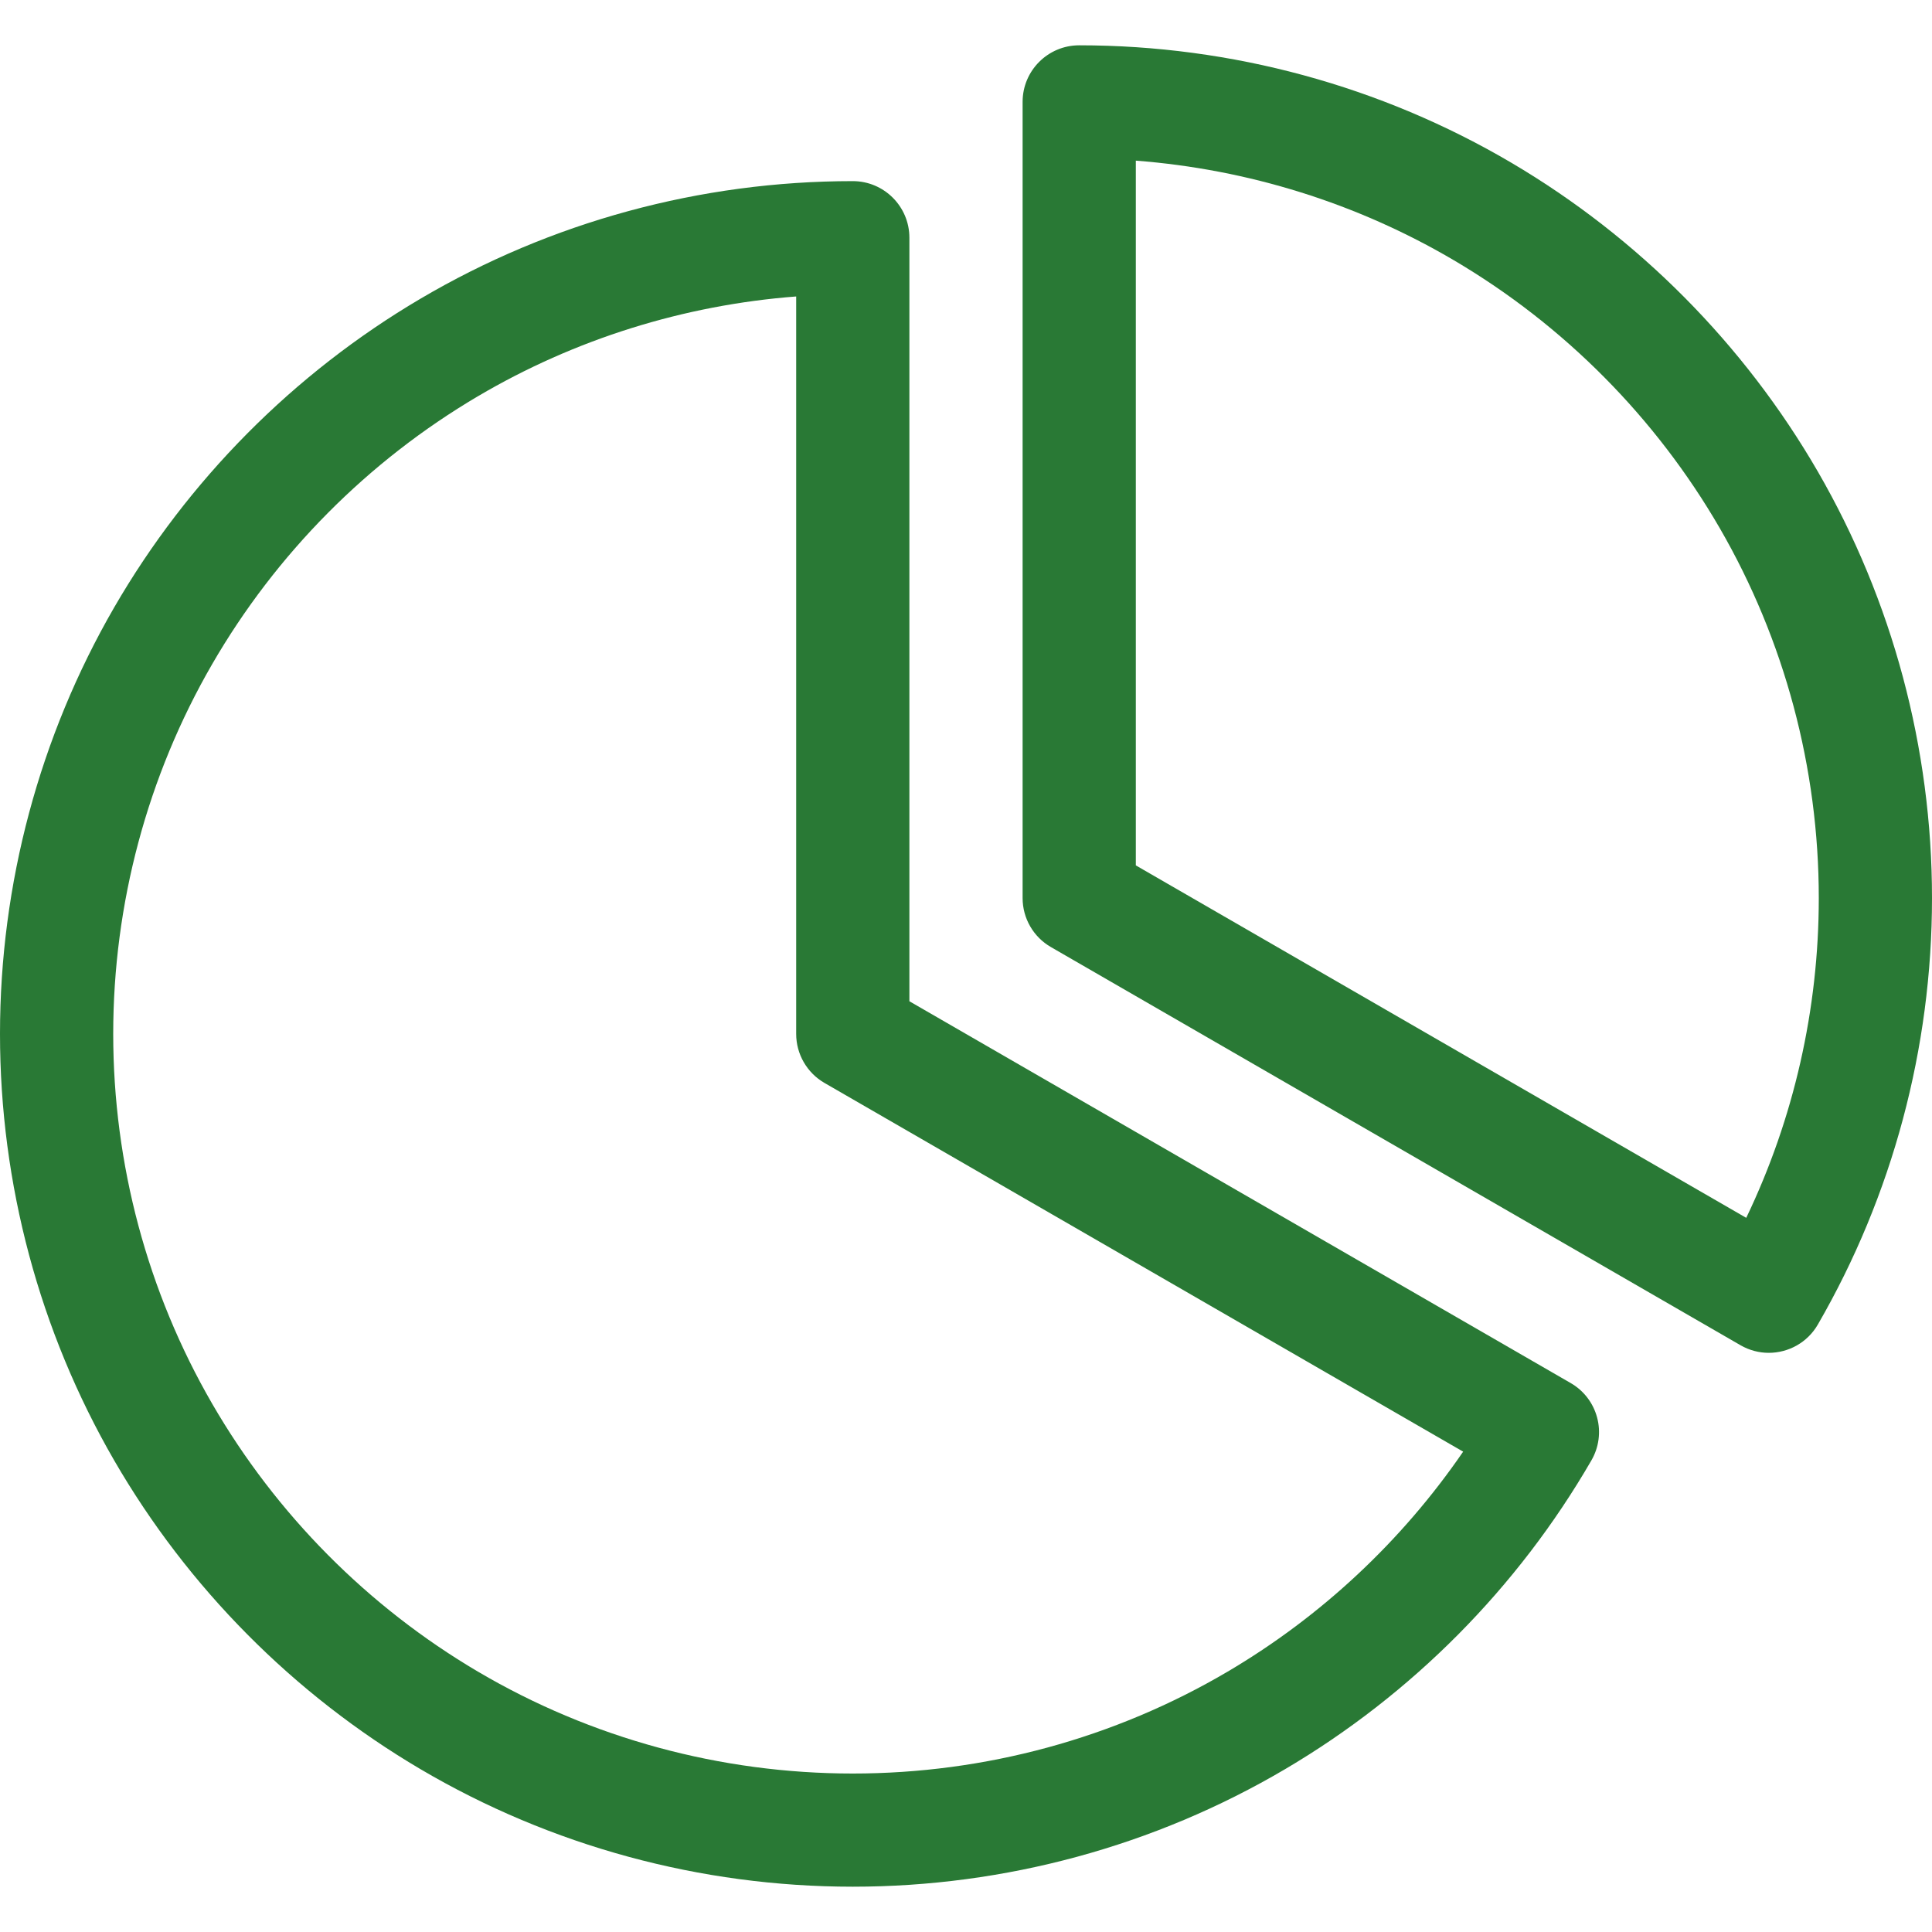
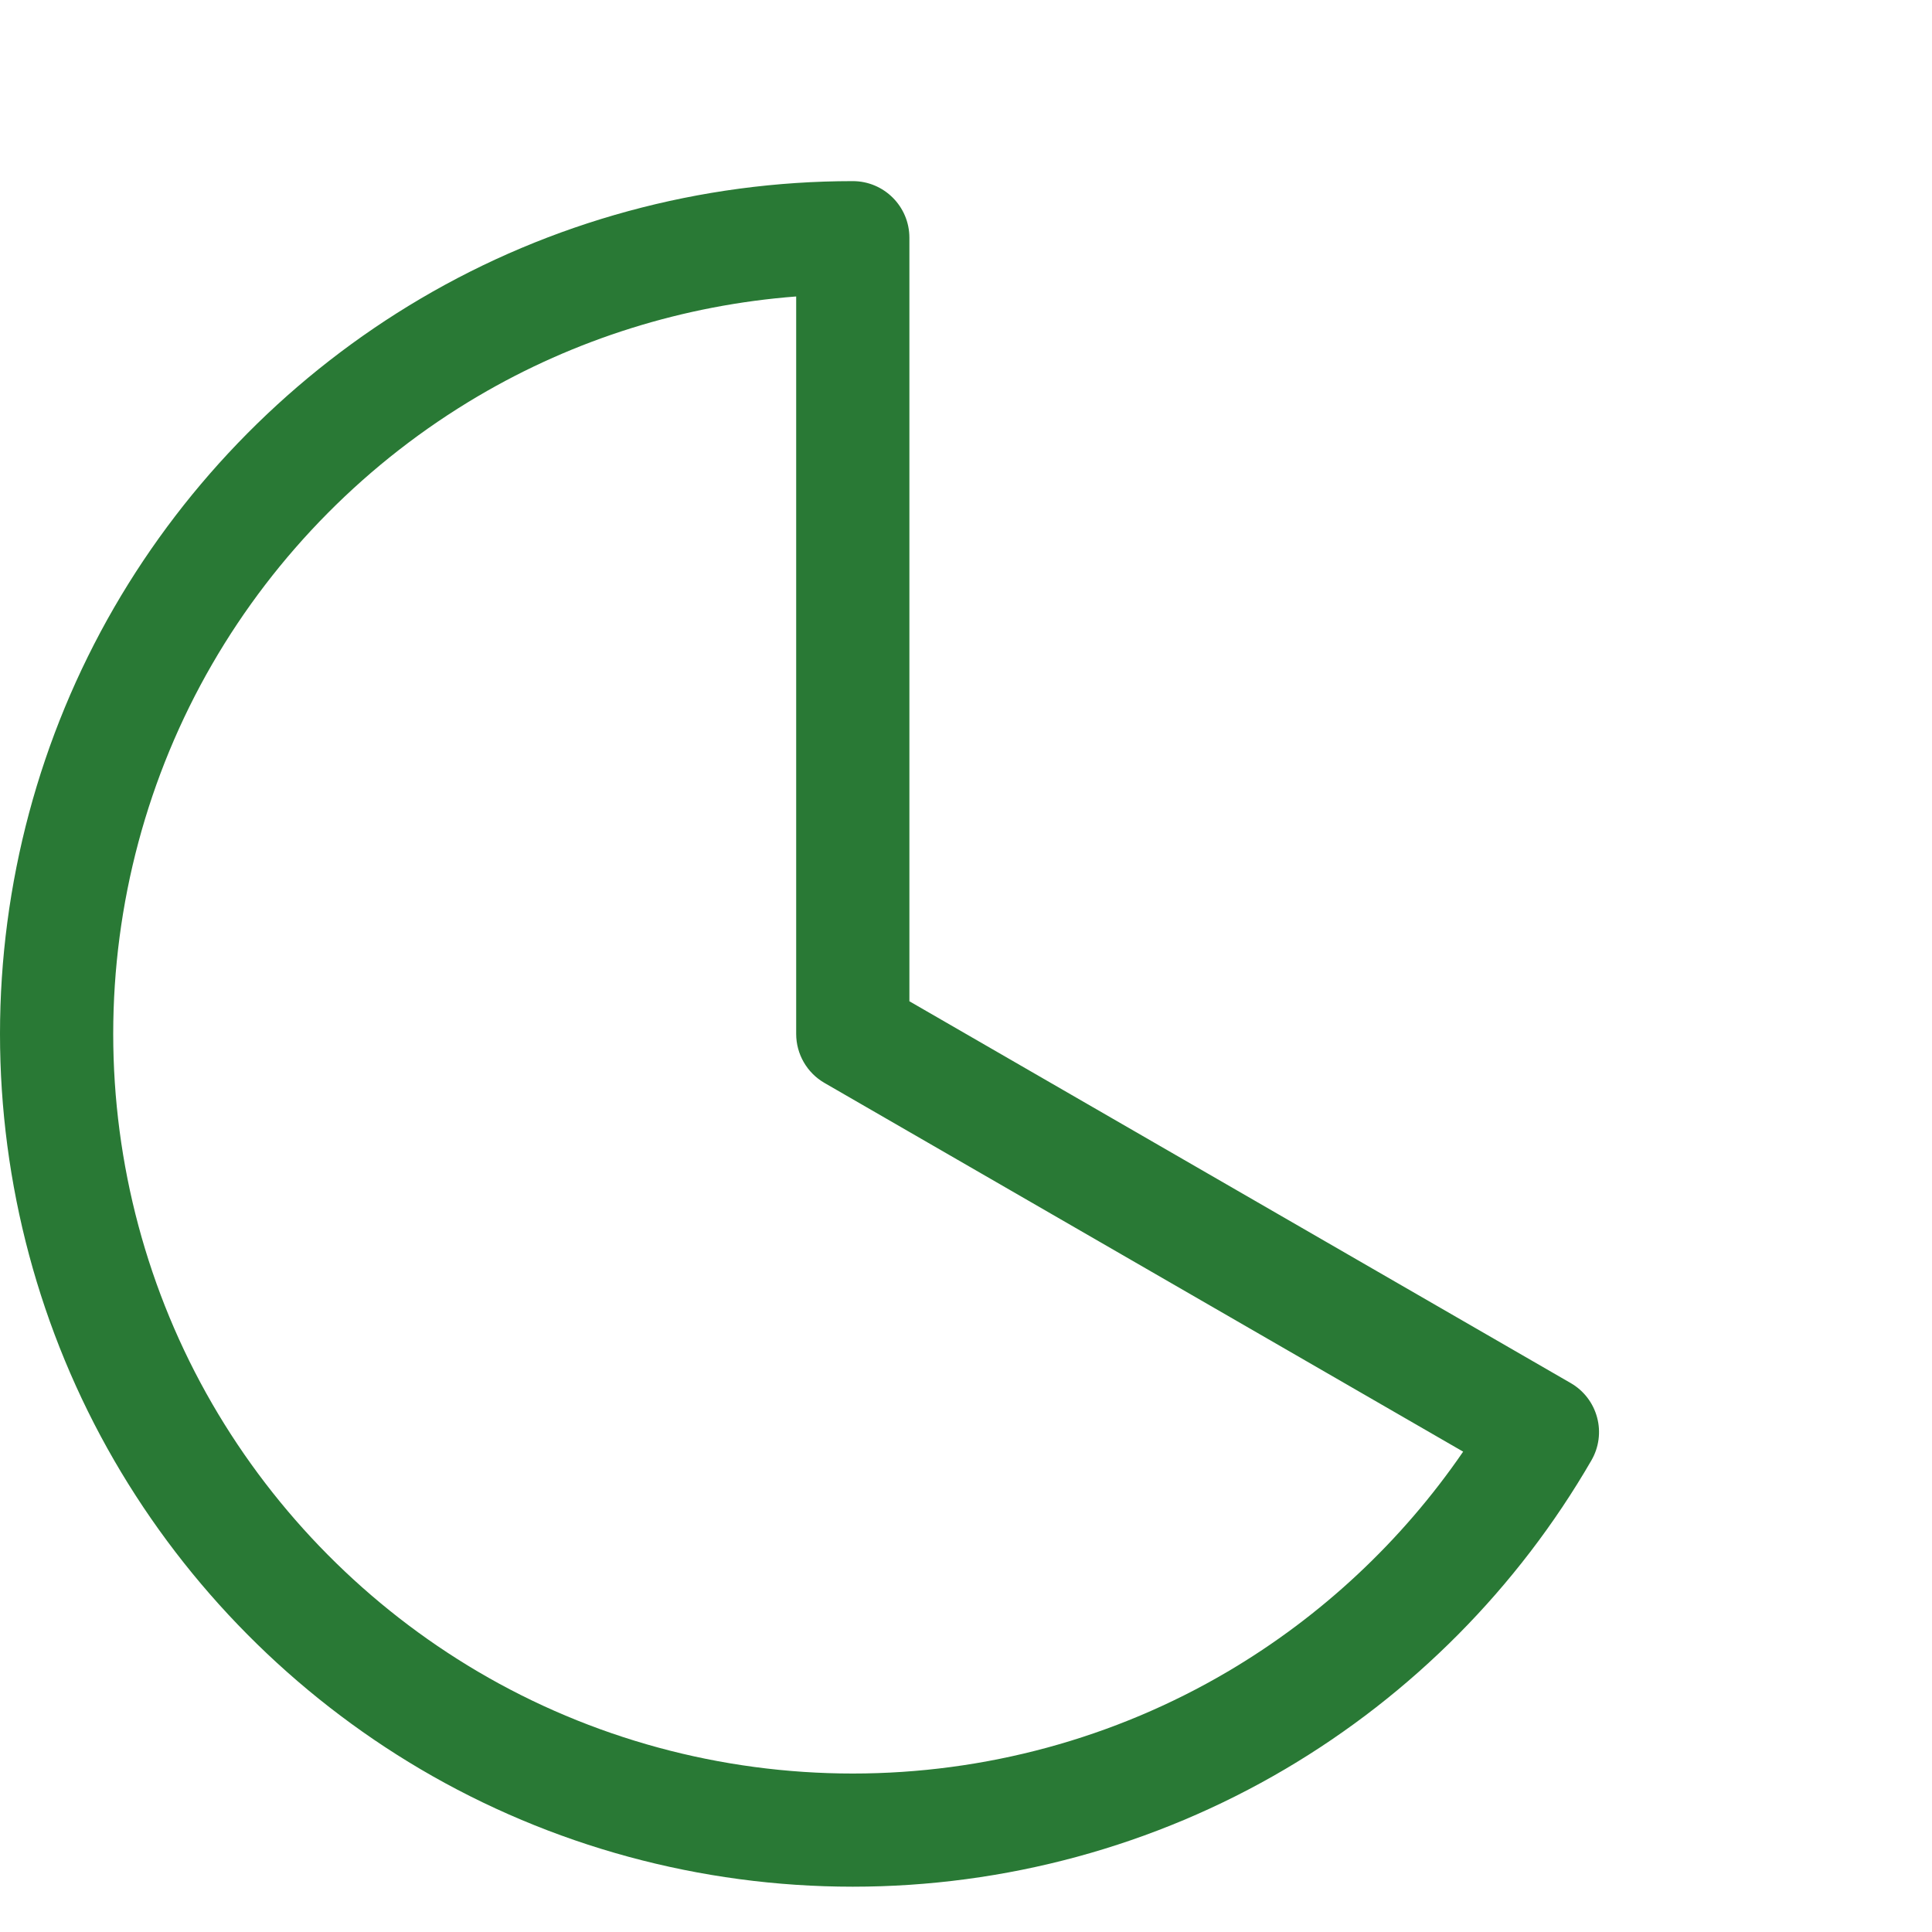
<svg xmlns="http://www.w3.org/2000/svg" width="40" height="40" viewBox="0 0 40 40" fill="none">
  <g clip-path="url(#clip0_883_5390)">
-     <path d="M36.62 28.009C36.422 28.009 36.22 27.958 36.036 27.852L21.758 19.608C21.395 19.399 21.172 19.012 21.172 18.594V2.109C21.172 1.462 21.697 0.938 22.344 0.938C25.498 0.938 28.594 1.78 31.297 3.373C33.919 4.919 36.111 7.129 37.636 9.763C39.182 12.437 40 15.49 40 18.594C40 21.697 39.182 24.751 37.636 27.424C37.419 27.799 37.025 28.009 36.62 28.009ZM23.516 17.917L36.154 25.214C37.14 23.159 37.656 20.892 37.656 18.594C37.656 15.902 36.948 13.254 35.607 10.937C34.284 8.651 32.382 6.733 30.107 5.392C28.1 4.209 25.842 3.504 23.516 3.326V17.917Z" fill="#297935" />
    <path d="M17.656 39.062C14.502 39.062 11.406 38.22 8.703 36.627C6.081 35.081 3.889 32.871 2.364 30.236C0.818 27.564 0 24.51 0 21.406C0 18.303 0.818 15.249 2.364 12.576C3.889 9.941 6.081 7.731 8.703 6.186C11.406 4.592 14.502 3.75 17.656 3.75C18.303 3.75 18.828 4.275 18.828 4.922V20.73L32.52 28.635C32.789 28.79 32.986 29.046 33.066 29.347C33.147 29.647 33.104 29.967 32.948 30.236C31.424 32.871 29.232 35.081 26.609 36.627C23.906 38.22 20.81 39.062 17.656 39.062ZM16.484 6.138C14.158 6.316 11.901 7.021 9.893 8.205C7.618 9.546 5.716 11.463 4.393 13.75C3.052 16.067 2.344 18.714 2.344 21.406C2.344 24.099 3.052 26.746 4.393 29.063C5.716 31.349 7.618 33.267 9.893 34.608C12.236 35.989 14.92 36.719 17.656 36.719C20.392 36.719 23.076 35.989 25.419 34.608C27.357 33.466 29.024 31.905 30.293 30.055L17.07 22.421C16.708 22.212 16.484 21.825 16.484 21.406V6.138Z" fill="#297935" />
  </g>
  <defs>
    <clipPath id="clip0_883_5390">
      <rect width="40" height="40" fill="white" />
    </clipPath>
  </defs>
</svg>